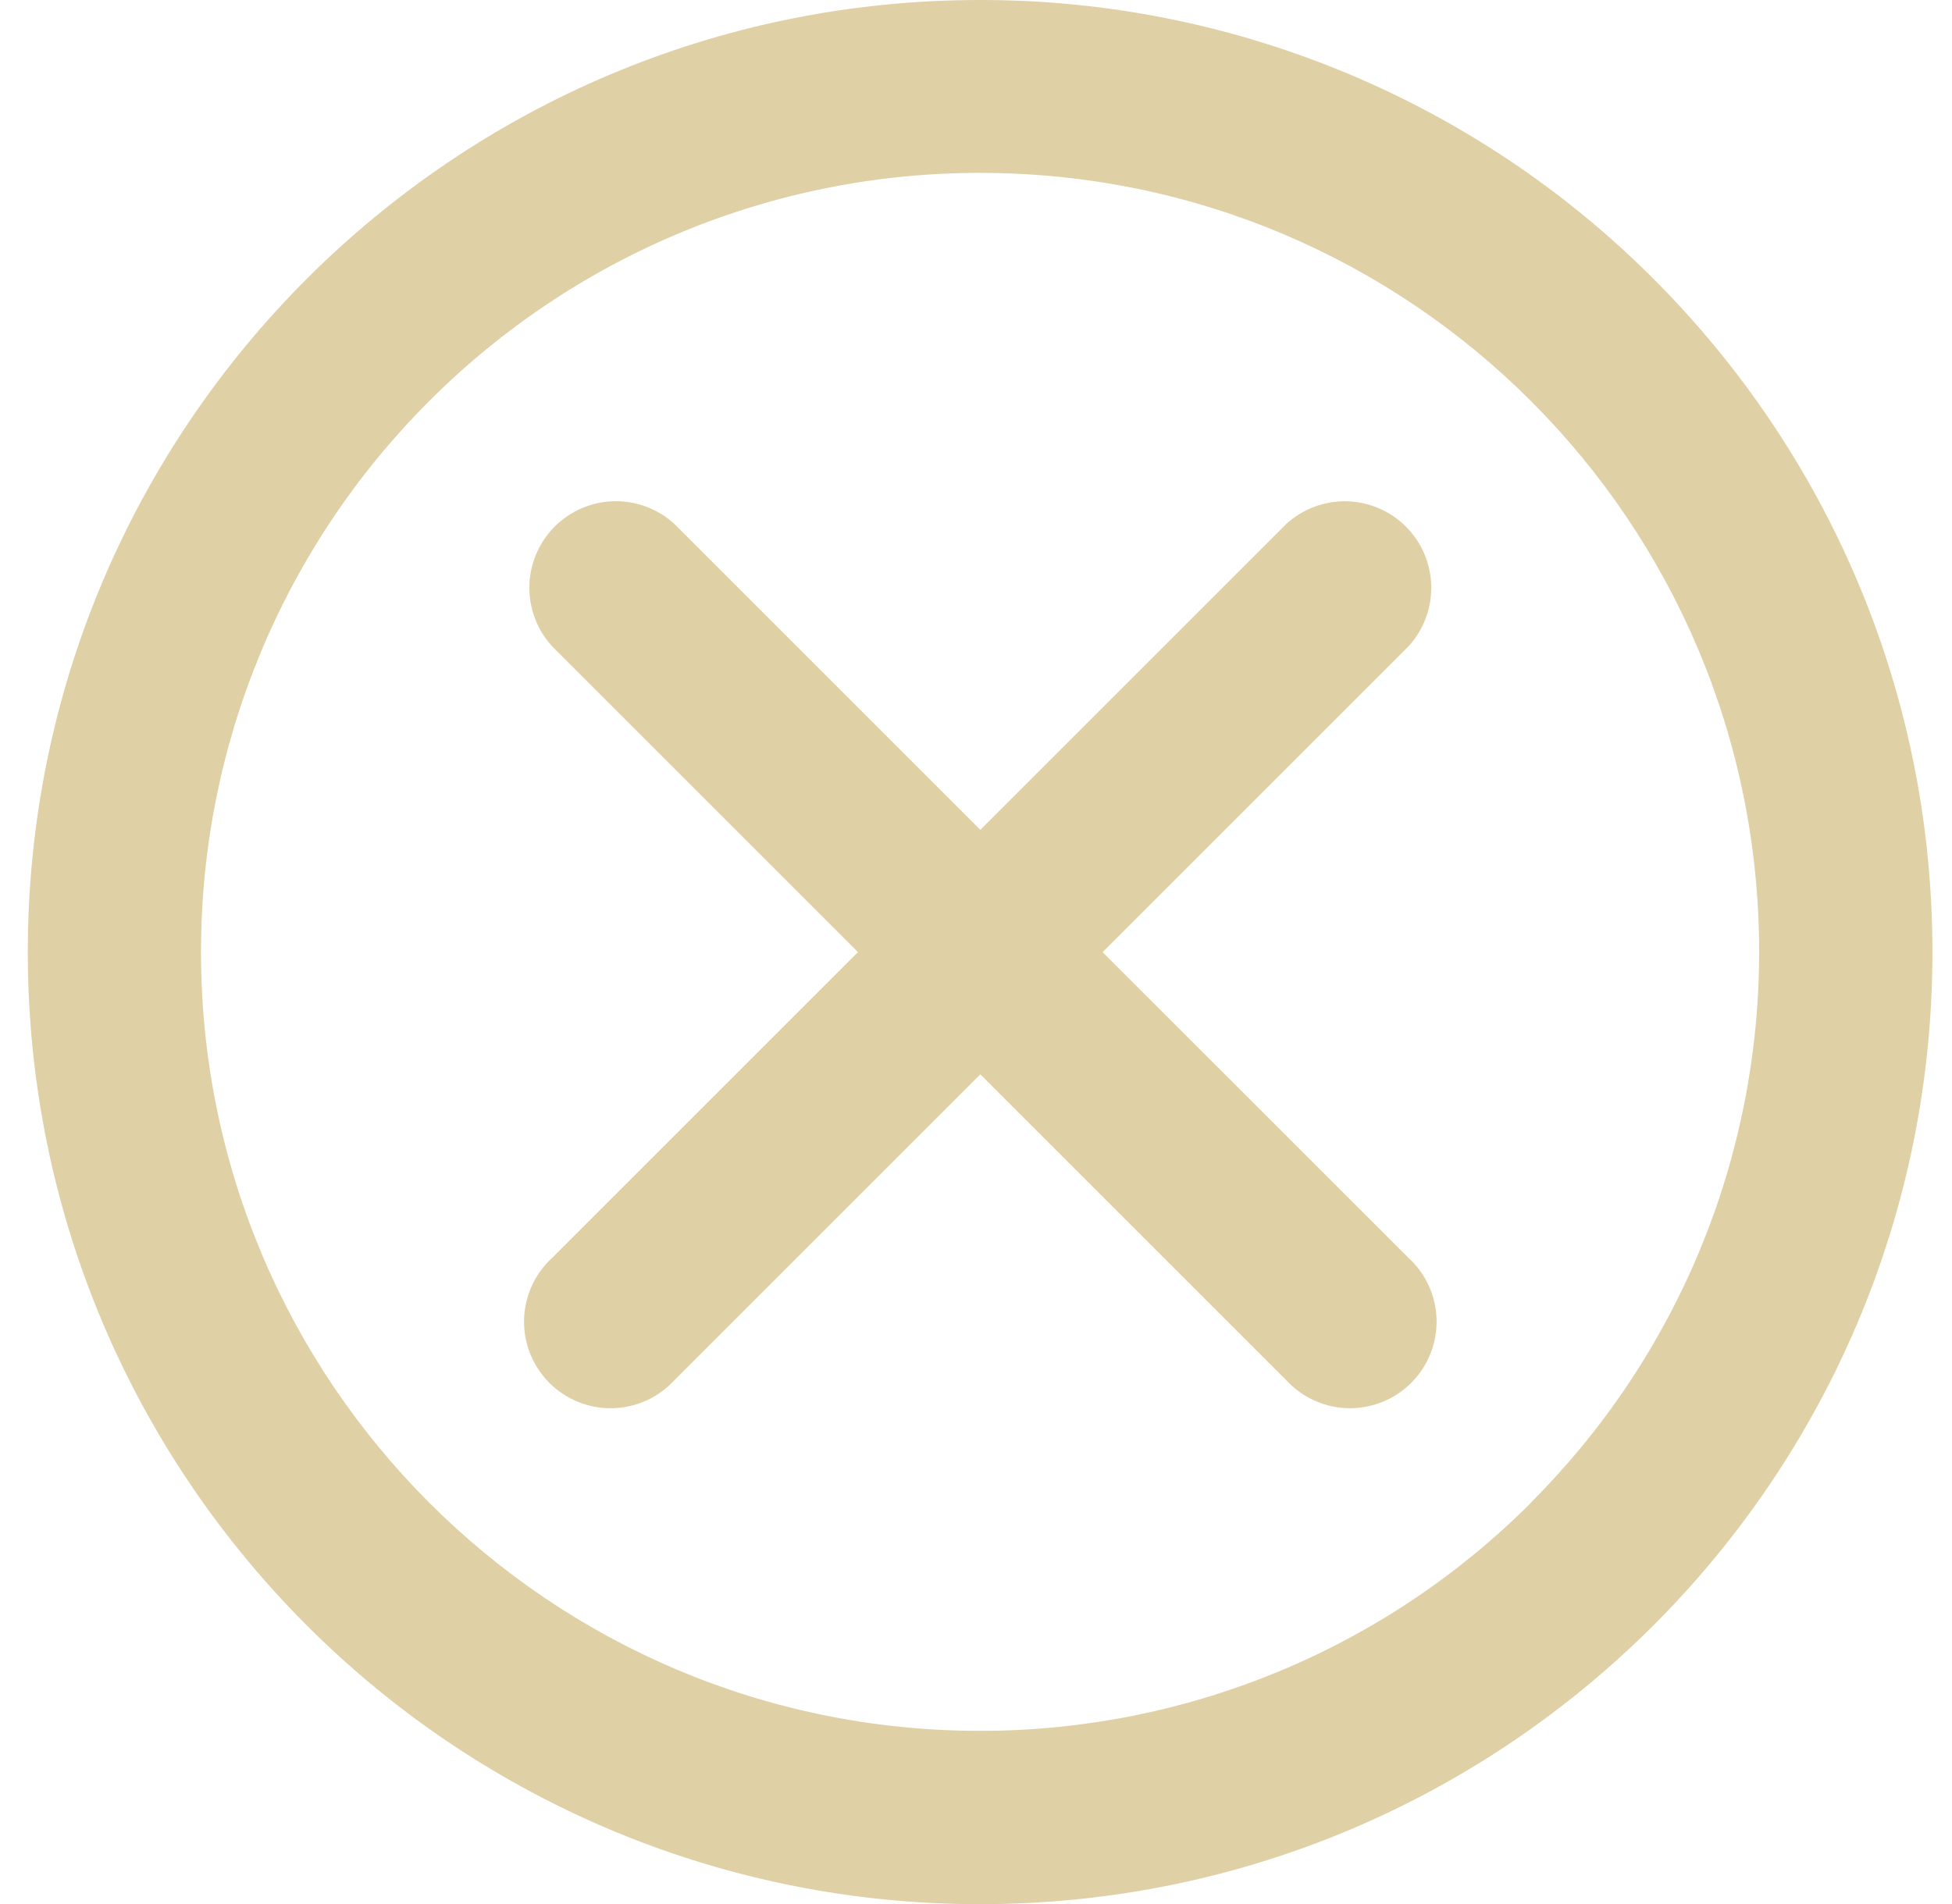
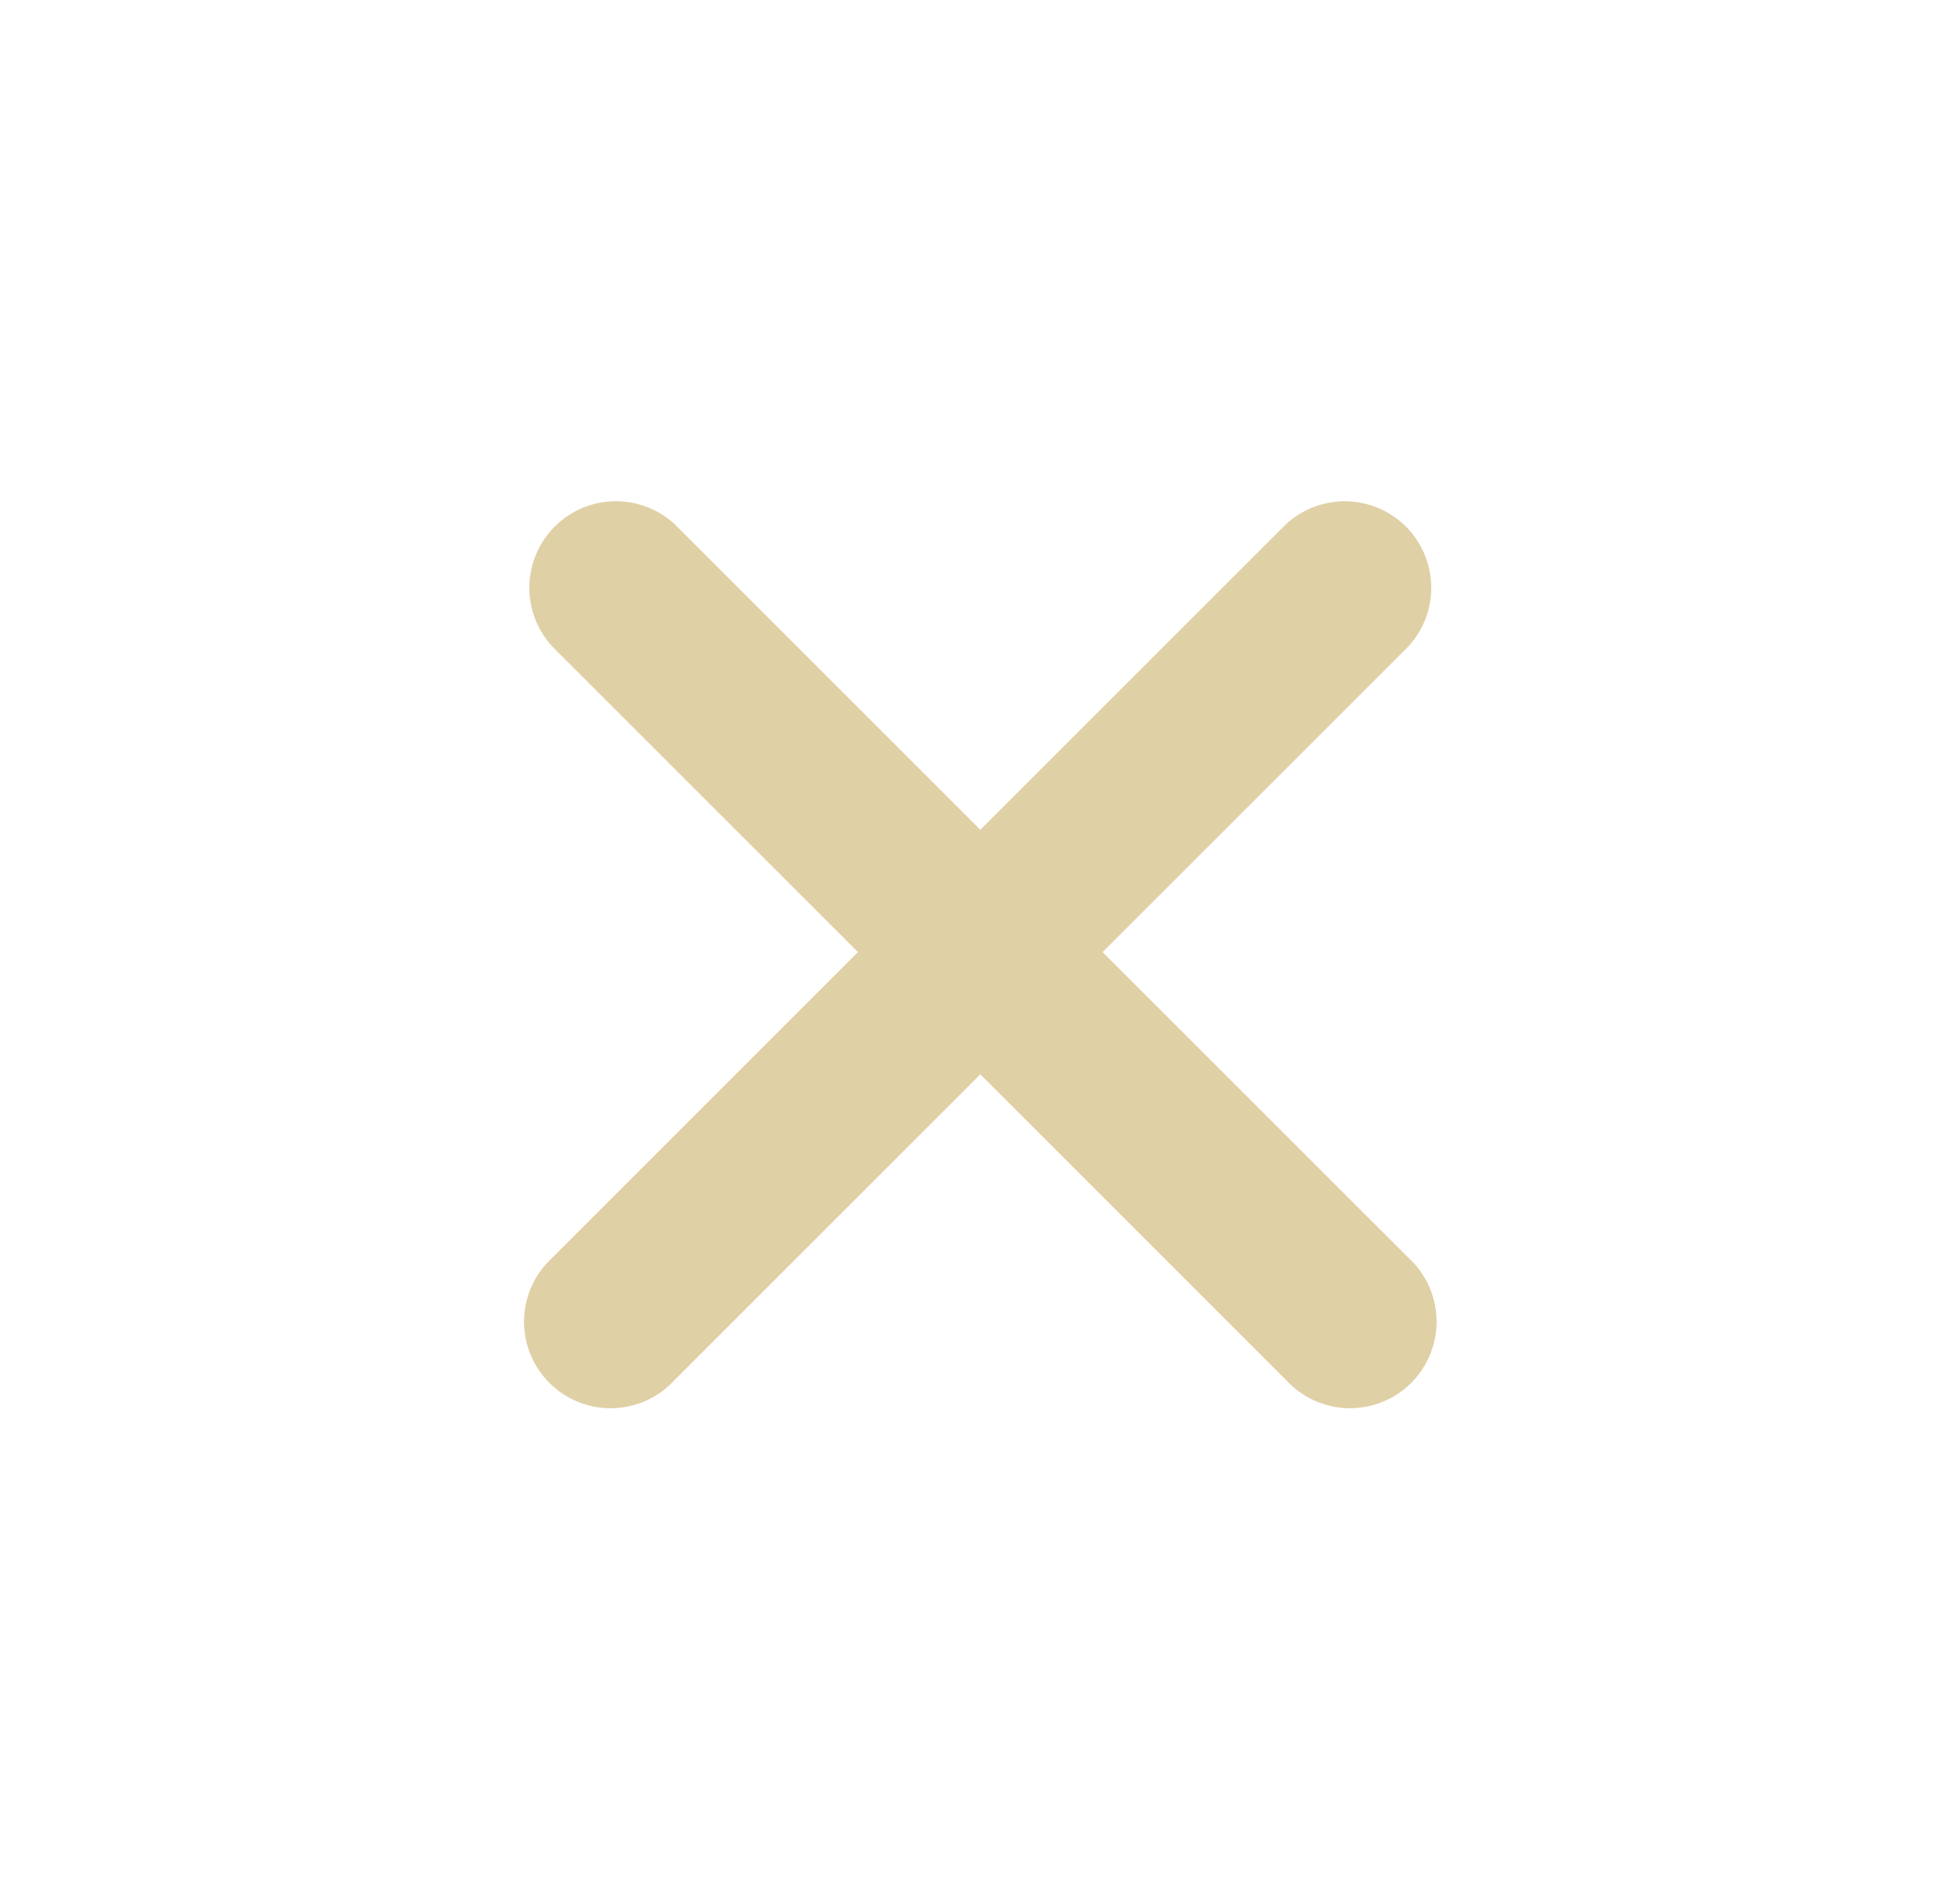
<svg xmlns="http://www.w3.org/2000/svg" width="41" height="40" viewBox="0 0 41 40" fill="none">
-   <path d="M34.729 5.857C32.873 3.997 30.669 2.523 28.241 1.518C25.814 0.513 23.213 -0.003 20.586 1.33813e-05C9.539 1.33813e-05 0.584 8.955 0.584 20.002C0.584 25.525 2.824 30.527 6.444 34.147C8.3 36.006 10.505 37.48 12.932 38.486C15.359 39.491 17.96 40.006 20.587 40.003C31.634 40.003 40.589 31.048 40.589 20.002C40.589 14.478 38.349 9.477 34.729 5.857ZM32.159 31.568C30.64 33.089 28.837 34.296 26.851 35.118C24.865 35.941 22.737 36.363 20.587 36.362C11.549 36.362 4.222 29.035 4.222 19.997C4.221 17.847 4.643 15.719 5.466 13.733C6.288 11.747 7.495 9.944 9.016 8.425C10.534 6.904 12.338 5.698 14.323 4.875C16.308 4.053 18.437 3.63 20.586 3.632C29.622 3.632 36.949 10.958 36.949 19.995C36.95 22.144 36.528 24.272 35.705 26.258C34.883 28.243 33.676 30.047 32.156 31.565L32.159 31.568Z" fill="#E0D0A6" />
  <path d="M23.159 20.003L29.584 13.578C29.901 13.233 30.072 12.778 30.062 12.31C30.052 11.841 29.861 11.394 29.53 11.063C29.198 10.731 28.751 10.541 28.283 10.531C27.814 10.521 27.36 10.693 27.014 11.01L27.016 11.008L20.591 17.433L14.166 11.008C13.82 10.691 13.366 10.52 12.897 10.53C12.428 10.54 11.982 10.731 11.65 11.063C11.319 11.394 11.129 11.841 11.119 12.31C11.109 12.779 11.28 13.233 11.598 13.578L11.596 13.577L18.021 20.002L11.596 26.427C11.415 26.592 11.27 26.793 11.169 27.017C11.068 27.24 11.013 27.482 11.007 27.727C11.002 27.972 11.046 28.216 11.138 28.444C11.229 28.671 11.366 28.878 11.539 29.052C11.712 29.225 11.919 29.362 12.147 29.453C12.374 29.545 12.618 29.59 12.863 29.584C13.109 29.579 13.35 29.524 13.574 29.424C13.797 29.323 13.998 29.177 14.164 28.997L14.166 28.995L20.591 22.57L27.016 28.995C27.182 29.176 27.383 29.321 27.606 29.422C27.829 29.523 28.071 29.578 28.316 29.584C28.562 29.589 28.805 29.544 29.033 29.453C29.261 29.362 29.468 29.225 29.641 29.052C29.815 28.878 29.951 28.672 30.043 28.444C30.134 28.216 30.179 27.973 30.174 27.727C30.169 27.482 30.114 27.241 30.013 27.017C29.912 26.793 29.767 26.593 29.586 26.427L29.584 26.425L23.159 20.003Z" fill="#E0D0A6" />
</svg>